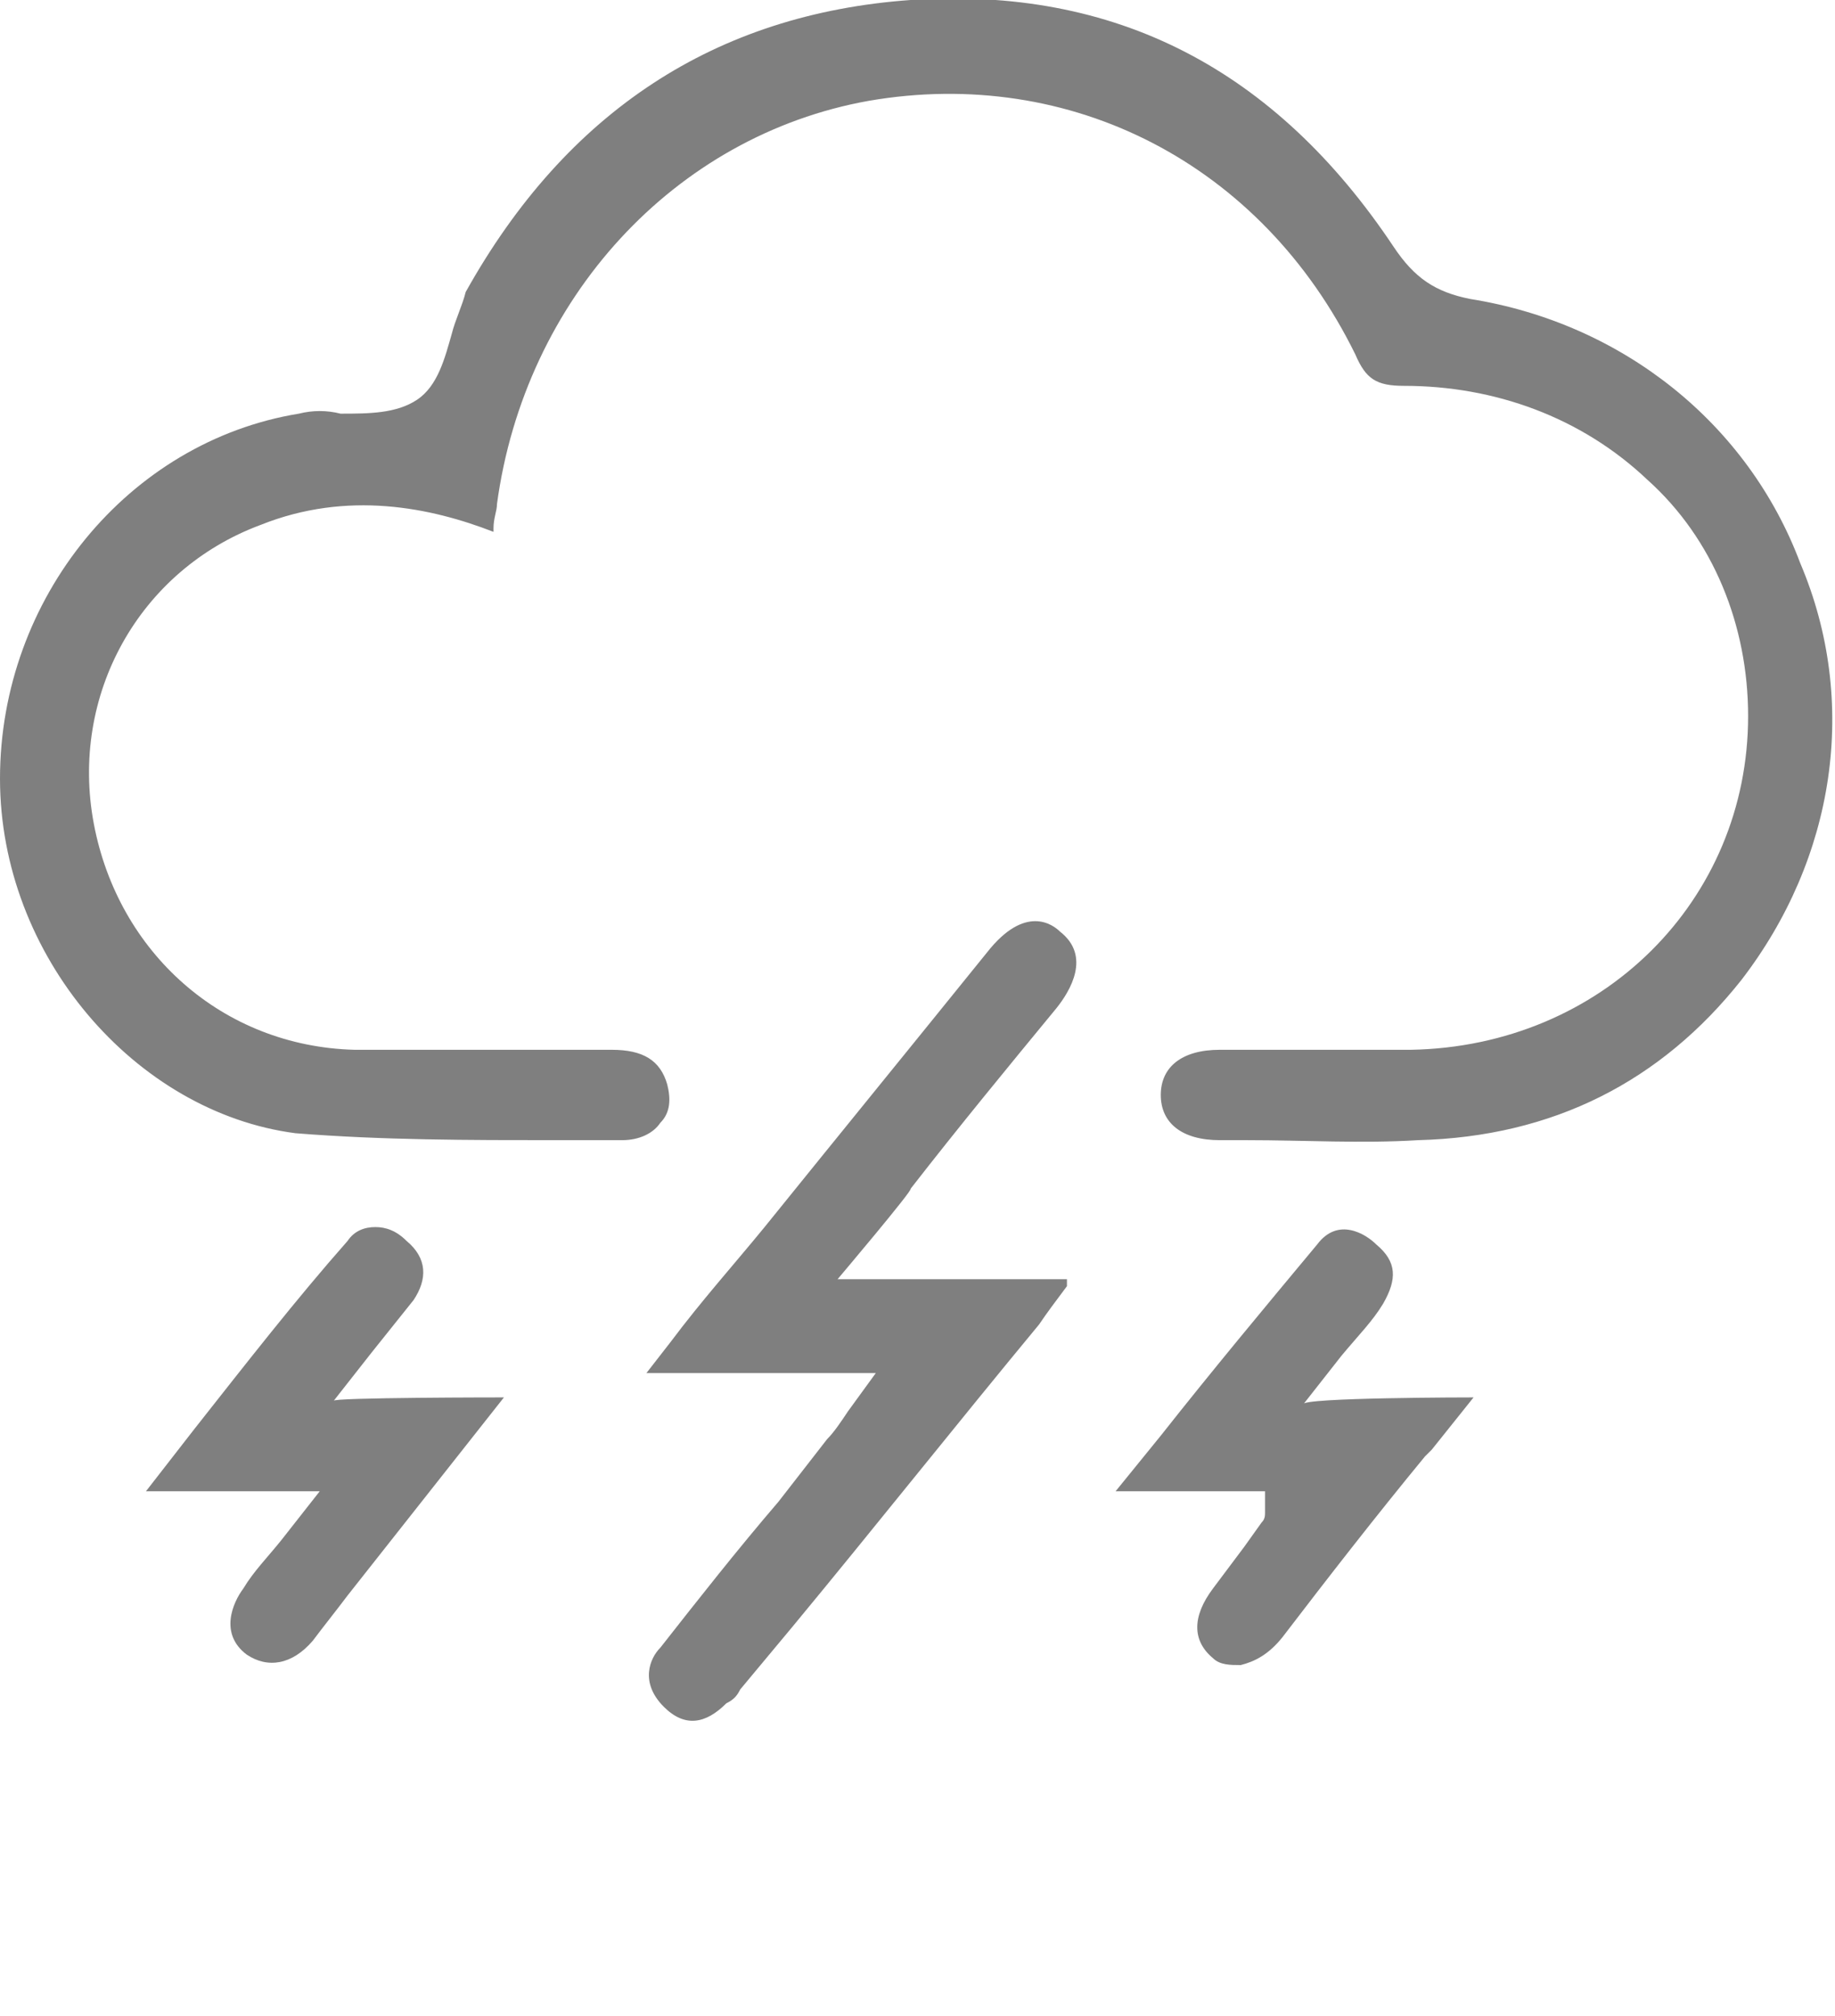
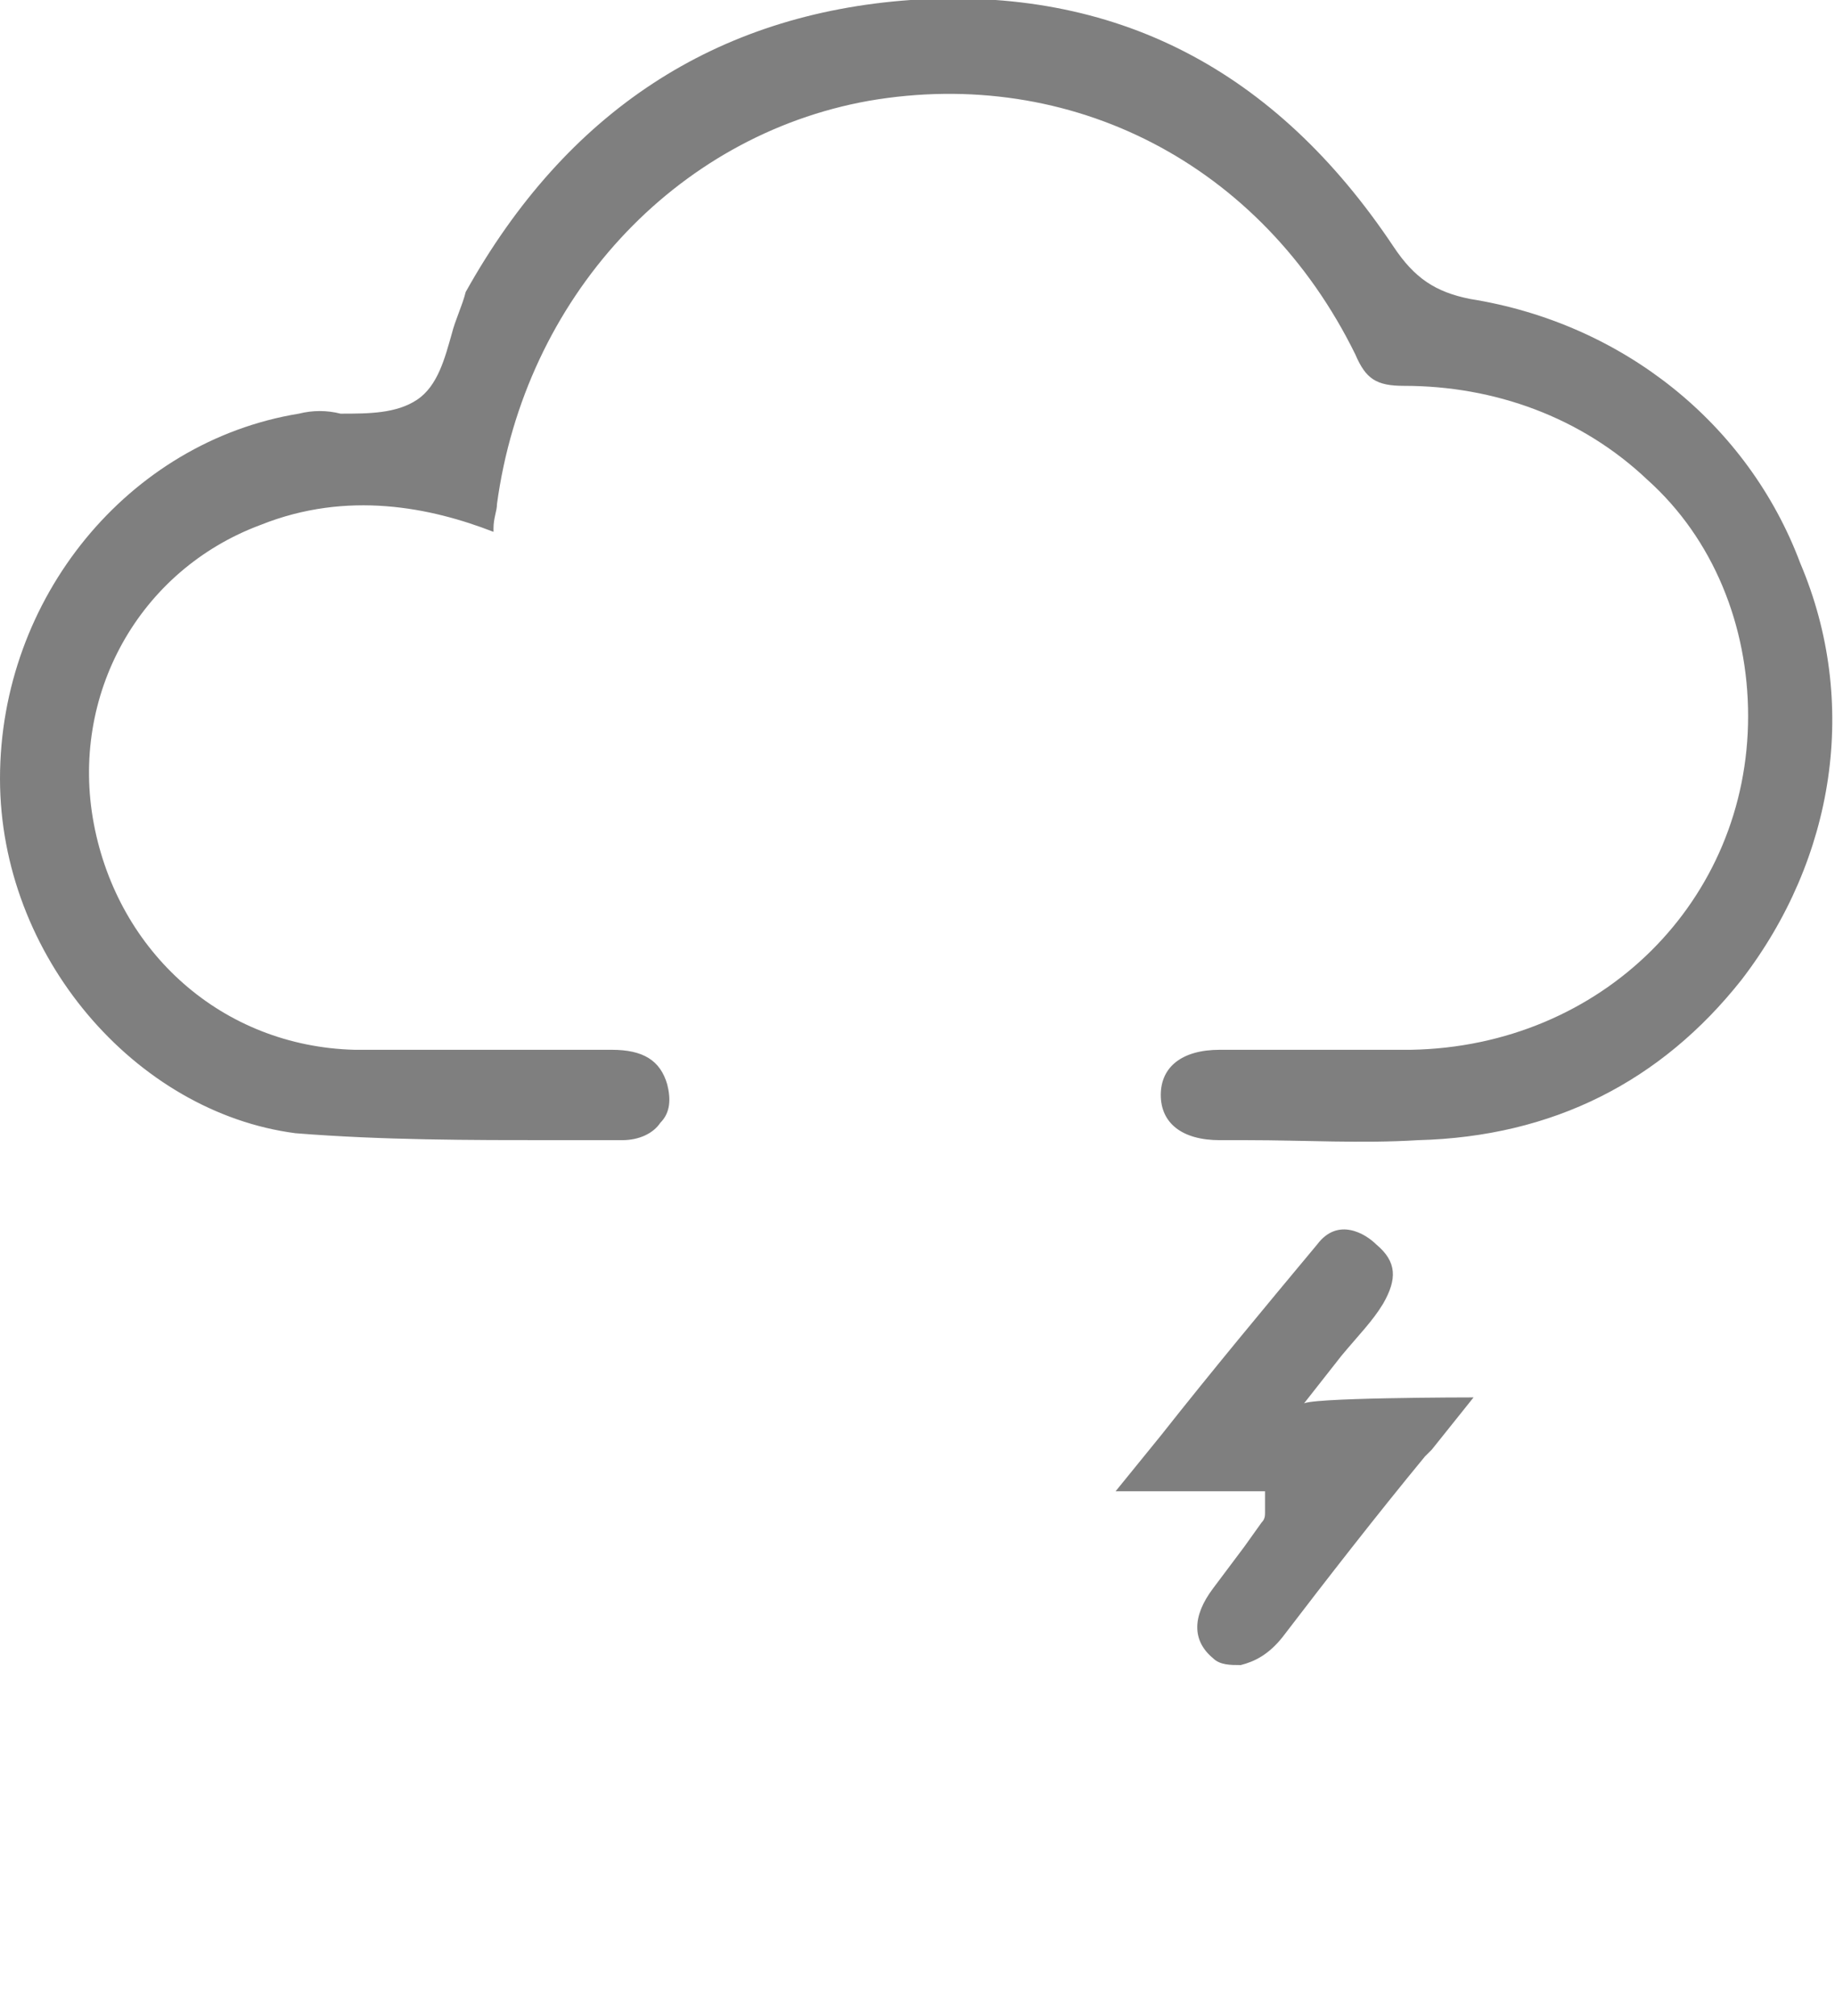
<svg xmlns="http://www.w3.org/2000/svg" version="1.1" id="a" x="0px" y="0px" viewBox="0 0 52.8 58" style="enable-background:new 0 0 52.8 58;" xml:space="preserve">
  <style type="text/css">
	.st0{opacity:0.5;}
</style>
  <g class="st0">
    <path d="M50.1,28.2c-2.3,2.9-5.4,4.5-9.3,4.6c-1.6,0.1-3.3,0-4.9,0h-0.8c-1.1,0-1.7-0.5-1.7-1.3s0.6-1.3,1.7-1.3c0.5,0,1.1,0,1.7,0   H38c0.9,0,1.8,0,2.6,0c5.5-0.1,9.7-4.3,9.7-9.6c0-2.6-1-5.1-2.9-6.8c-1.9-1.8-4.4-2.7-7-2.7c-0.8,0-1.1-0.2-1.4-0.9   c-2.7-5.5-8.2-8.3-14-7.3c-5.6,1-9.9,5.7-10.7,11.6c0,0.2-0.1,0.4-0.1,0.7c0,0,0,0,0,0.1c-1.8-0.7-4.2-1.2-6.7-0.2   C4,16.4,2,20,2.7,23.7c0.7,3.7,3.7,6.4,7.5,6.5c1.8,0,3.6,0,5.3,0c0.7,0,1.4,0,2.1,0c0.9,0,1.4,0.3,1.6,1c0.1,0.4,0.1,0.8-0.2,1.1   c-0.2,0.3-0.6,0.5-1.1,0.5c-0.6,0-1.3,0-1.9,0c-2.5,0-5,0-7.5-0.2C3.9,32,0,27.5,0,22.4c0-5.2,3.7-9.7,8.6-10.5   c0.4-0.1,0.8-0.1,1.2,0c0.8,0,1.6,0,2.2-0.4c0.6-0.4,0.8-1.2,1-1.9c0.1-0.4,0.3-0.8,0.4-1.2c2.9-5.2,7.2-8,12.8-8.4   c5.9-0.4,10.5,2,13.9,7.1c0.6,0.9,1.2,1.3,2.2,1.5c4.4,0.7,8,3.6,9.5,7.6C53.5,20.2,52.8,24.7,50.1,28.2z" />
-     <path d="M24.1,36.8h6.6L30.7,37c-0.3,0.4-0.6,0.8-0.8,1.1c-2.4,2.9-4.7,5.8-7.1,8.7l-1.5,1.8c-0.1,0.2-0.2,0.3-0.4,0.4   c-0.6,0.6-1.2,0.7-1.8,0.1c-0.7-0.7-0.4-1.4-0.1-1.7c1.1-1.4,2.2-2.8,3.4-4.2l1.4-1.8c0.2-0.2,0.4-0.5,0.6-0.8l0.8-1.1h-6.6   l0.7-0.9c0.9-1.2,1.8-2.2,2.7-3.3c2.1-2.6,4.3-5.3,6.4-7.9c1.1-1.4,1.9-0.8,2.1-0.6c0.9,0.7,0.3,1.7-0.1,2.2   c-1.4,1.7-2.8,3.4-4.2,5.2C26.3,34.2,24.1,36.8,24.1,36.8z" />
-     <path d="M14.5,40.2L10,45.9c-0.3,0.4-0.7,0.9-1,1.3c-0.6,0.7-1.3,0.8-1.9,0.4c-0.8-0.6-0.4-1.5-0.1-1.9c0.3-0.5,0.7-0.9,1.1-1.4   l1.1-1.4h-5l1.4-1.8c1.5-1.9,2.9-3.7,4.4-5.4c0.2-0.3,0.5-0.4,0.8-0.4c0.3,0,0.6,0.1,0.9,0.4c0.6,0.5,0.6,1.1,0.2,1.7   c-0.4,0.5-0.8,1-1.2,1.5l-1.1,1.4C9.5,40.2,14.5,40.2,14.5,40.2z" />
    <path d="M42.4,40.2c-0.4,0.5-0.8,1-1.2,1.5l-0.2,0.2c-1.4,1.7-2.8,3.5-4.1,5.2c-0.4,0.5-0.8,0.7-1.2,0.8c-0.3,0-0.6,0-0.8-0.2   c-0.6-0.5-0.6-1.2,0-2c0.3-0.4,0.6-0.8,0.9-1.2l0.5-0.7c0.1-0.1,0.1-0.2,0.1-0.3v-0.6h-4.3l1.3-1.6c1.5-1.9,3-3.7,4.5-5.5   c0.6-0.8,1.4-0.3,1.7,0c0.6,0.5,0.6,1,0.2,1.7c-0.3,0.5-0.7,0.9-1.2,1.5l-1.1,1.4C37.4,40.2,42.4,40.2,42.4,40.2z" />
  </g>
</svg>